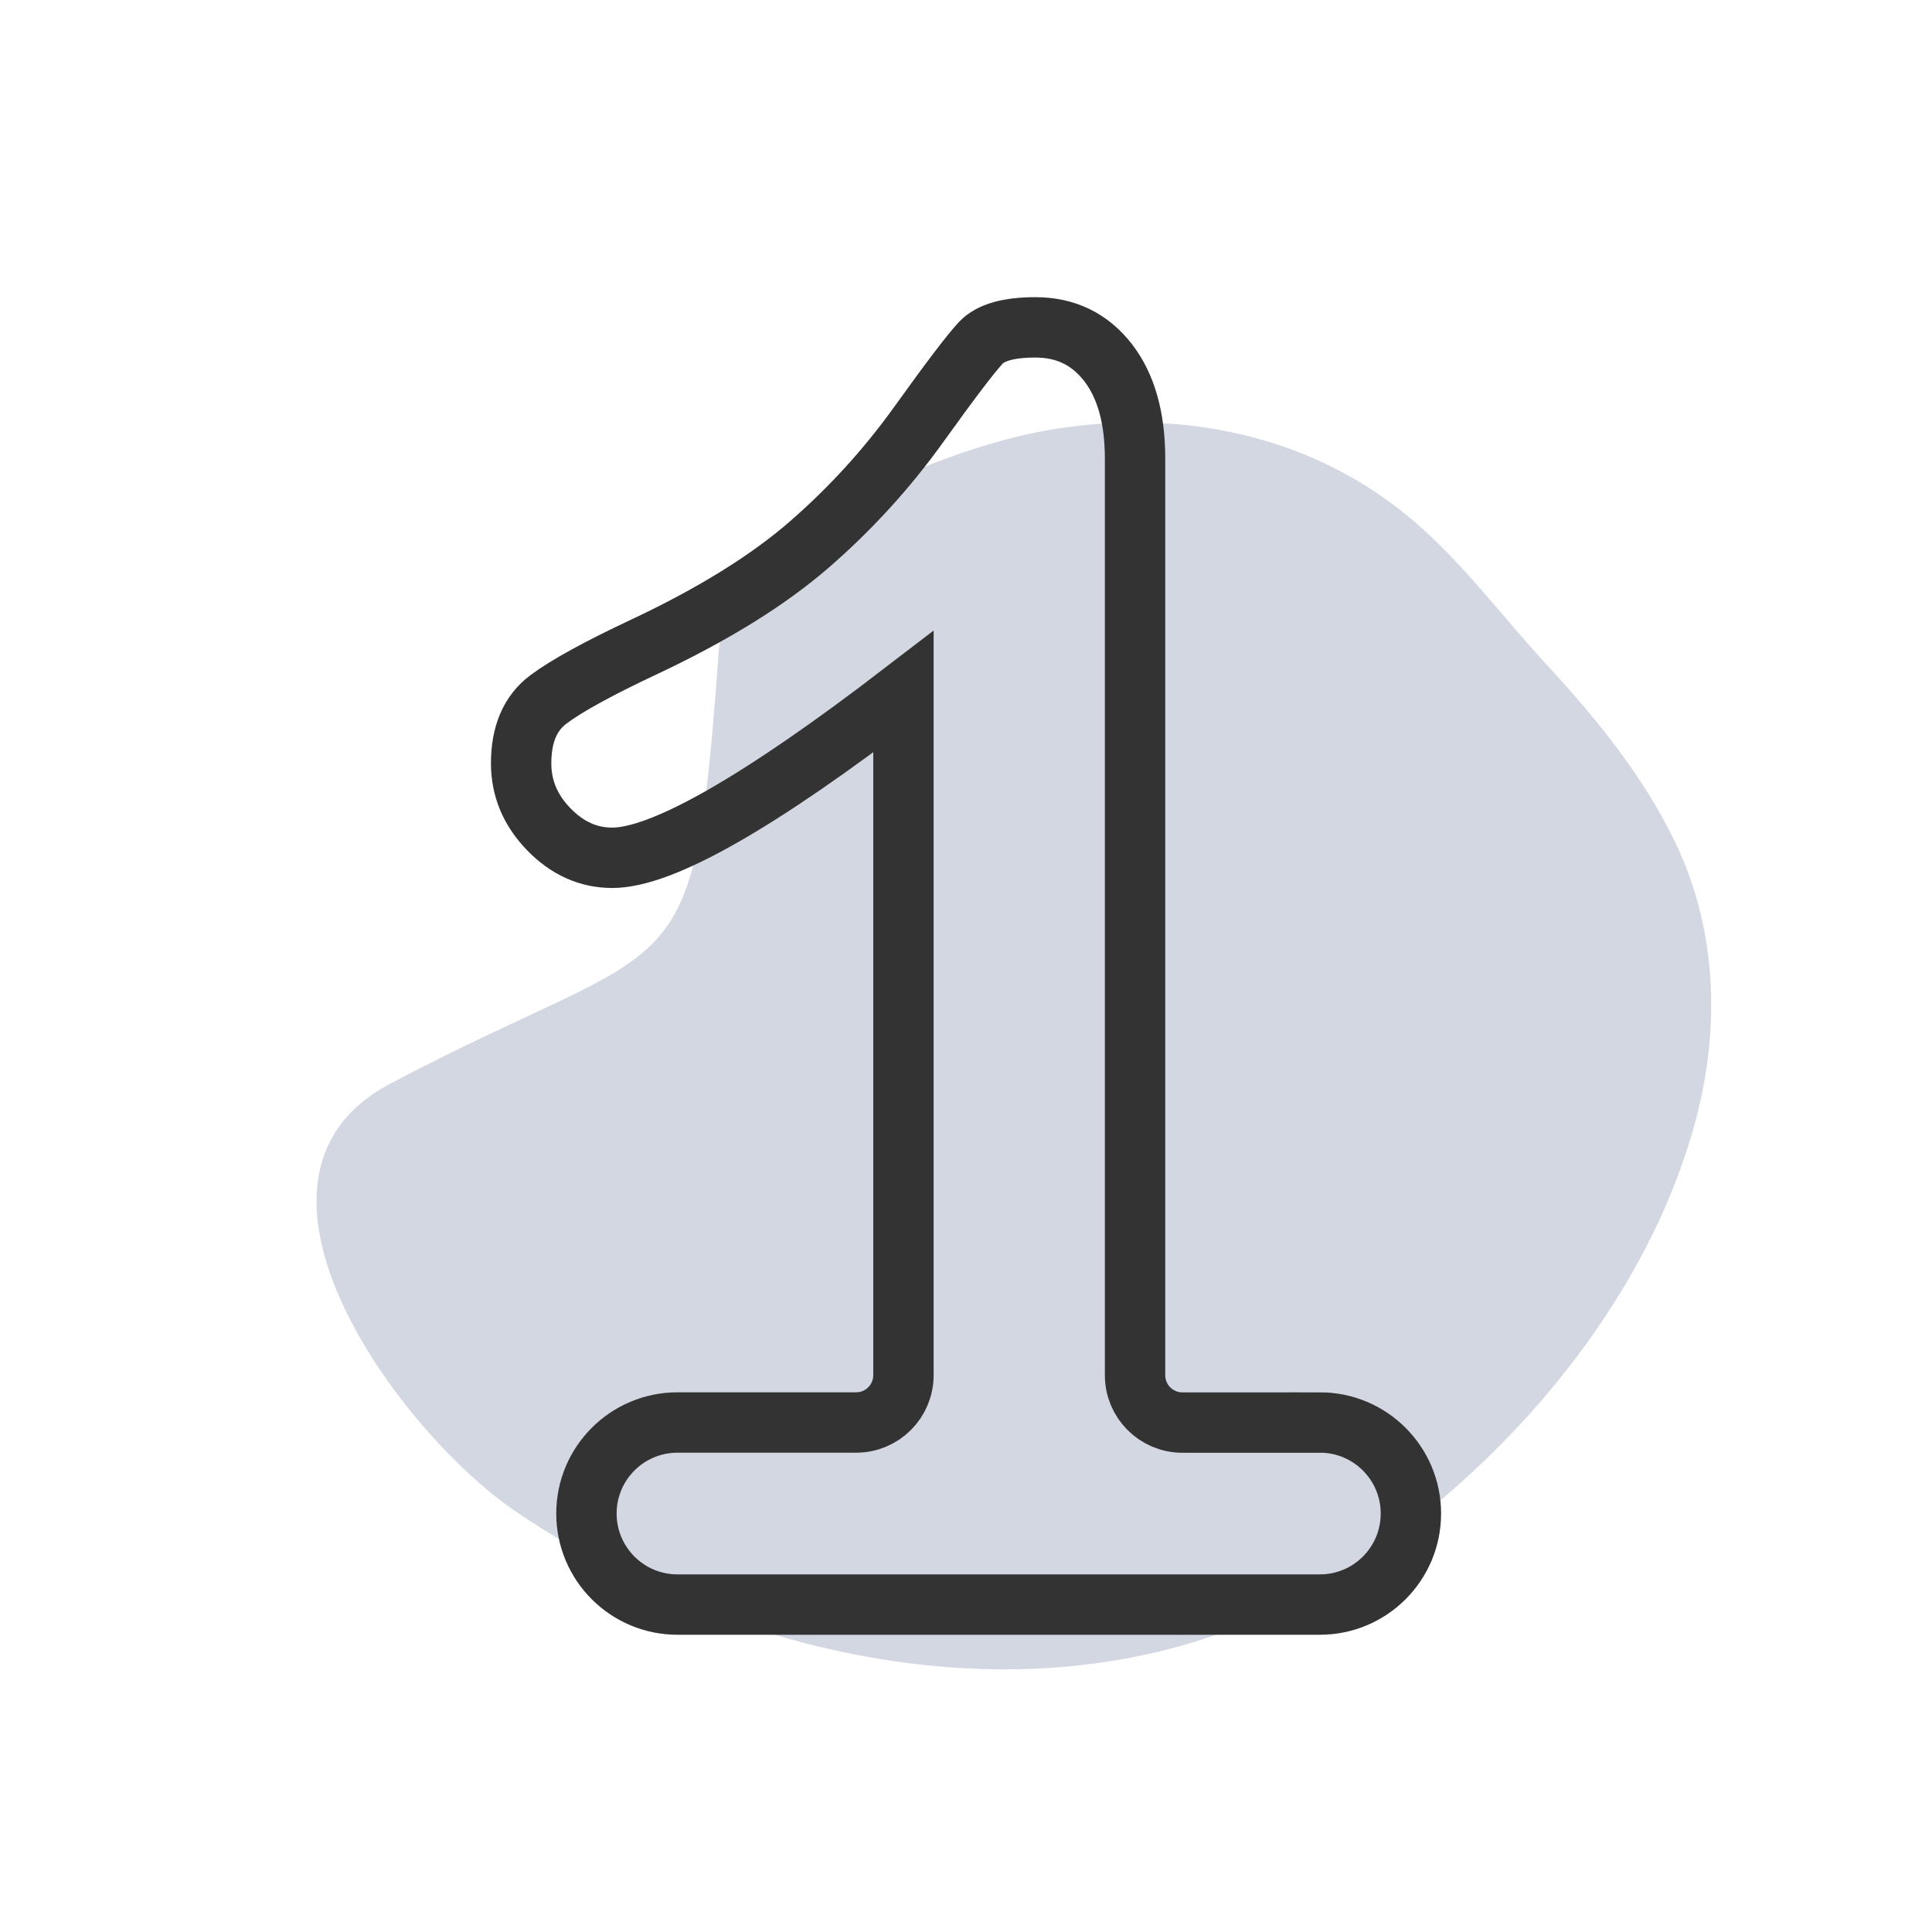
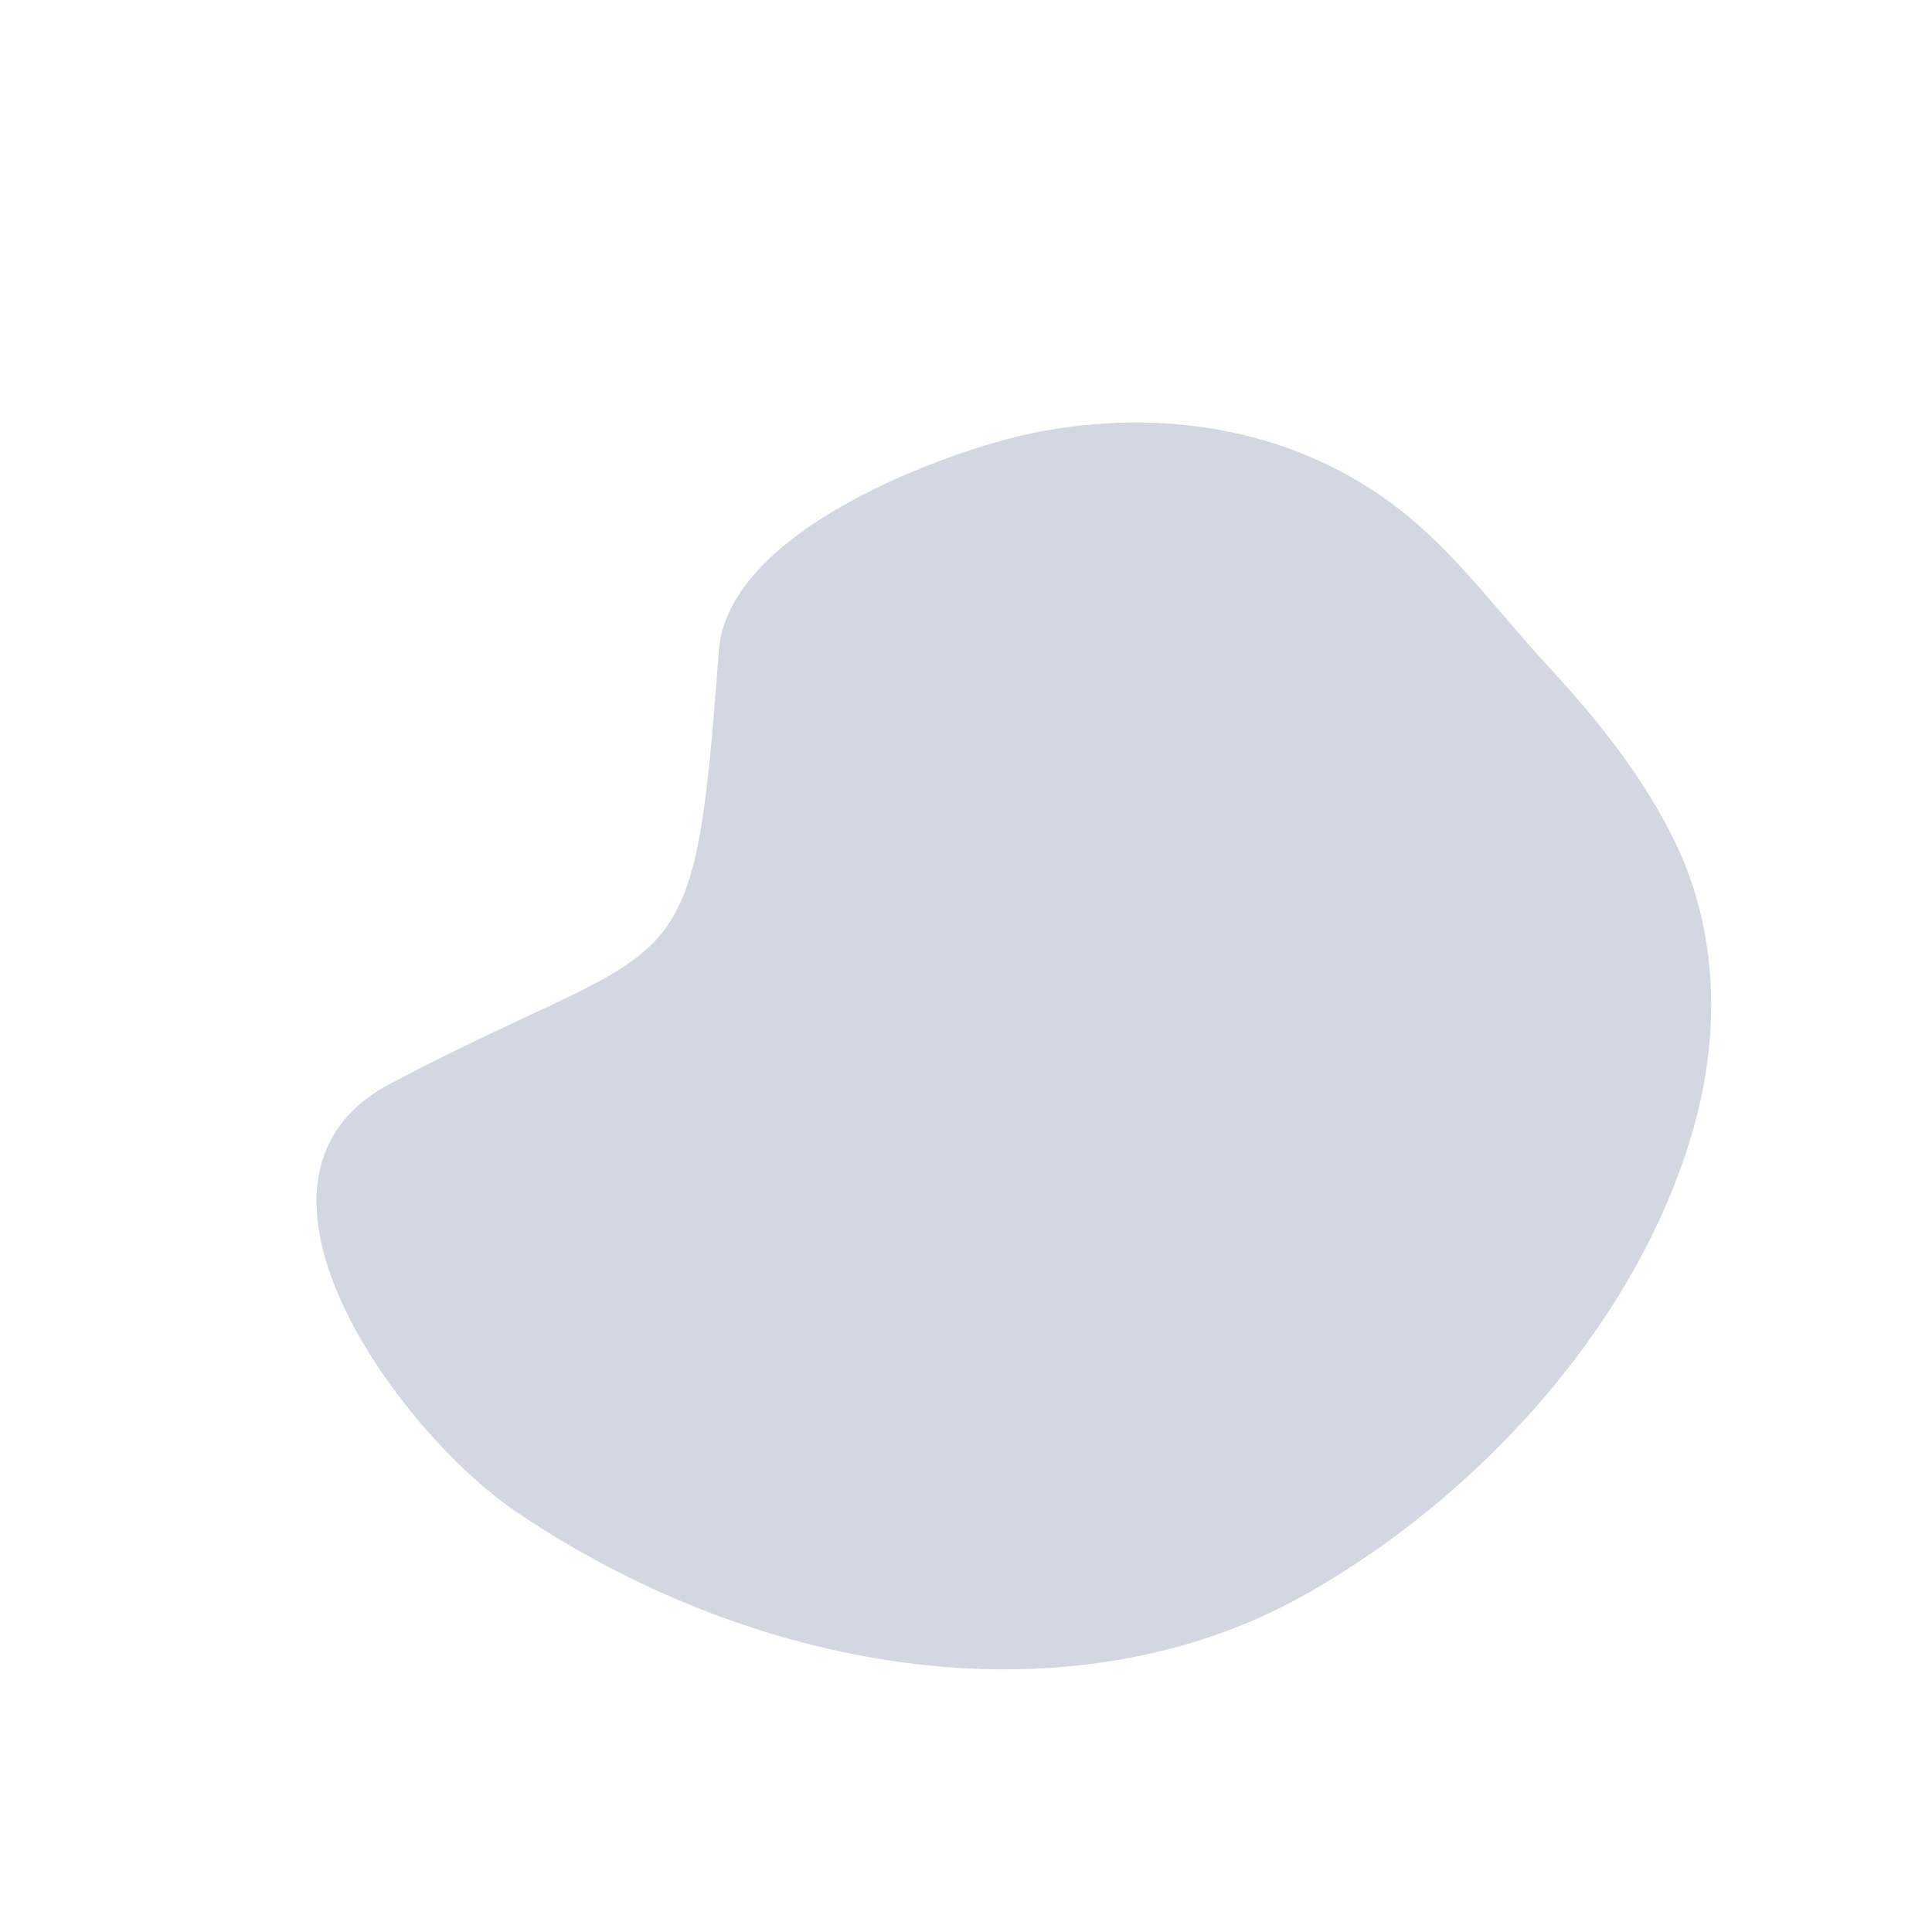
<svg xmlns="http://www.w3.org/2000/svg" id="Layer_1" data-name="Layer 1" viewBox="0 0 576 576">
  <defs>
    <style>
      .cls-1 {
        fill: #d3d7e2;
      }

      .cls-2 {
        fill: none;
        stroke: #333;
        stroke-miterlimit: 10;
        stroke-width: 18px;
      }
    </style>
  </defs>
  <path class="cls-1" d="M154,450.8c74.22,50.05,166.78,62.64,234.3,25.06,52.12-29,99.84-80.99,116.47-139.02,8.12-28.34,7.64-58.67-5.25-85.54-9.44-19.68-23.47-36.99-38.22-52.94-13.54-14.63-25.6-31.19-41.03-44.04-32.64-27.17-74.54-32.9-112.22-25.24-25.25,5.13-91.1,28.85-93.75,65.02-7.71,105.1-10.53,82.7-98.64,129.35-52.12,28.54,3.51,103.85,38.35,127.35Z" />
-   <path class="cls-2" d="M393.5,424.12h-40.99c-7.79,0-14.11-6.32-14.11-14.11V136.7c0-12.18-2.71-21.74-8.12-28.69-5.42-6.94-12.61-10.41-21.58-10.41-7.96,0-13.37,1.52-16.25,4.57-2.88,3.05-9.06,11.17-18.53,24.37-9.48,13.2-20.35,25.13-32.62,35.79-12.27,10.66-28.65,20.82-49.12,30.46-13.71,6.43-23.27,11.68-28.69,15.74-5.42,4.06-8.12,10.41-8.12,19.04,0,7.45,2.75,14.01,8.25,19.67,5.5,5.67,11.8,8.5,18.91,8.5,14.89,0,43.83-16.5,86.82-49.5v203.75c0,7.79-6.32,14.11-14.11,14.11h-53.26c-14.99,0-27.14,12.15-27.14,27.14h0c0,14.99,12.15,27.14,27.14,27.14h191.52c14.99,0,27.14-12.15,27.14-27.14h0c0-14.99-12.15-27.14-27.14-27.14Z" />
</svg>